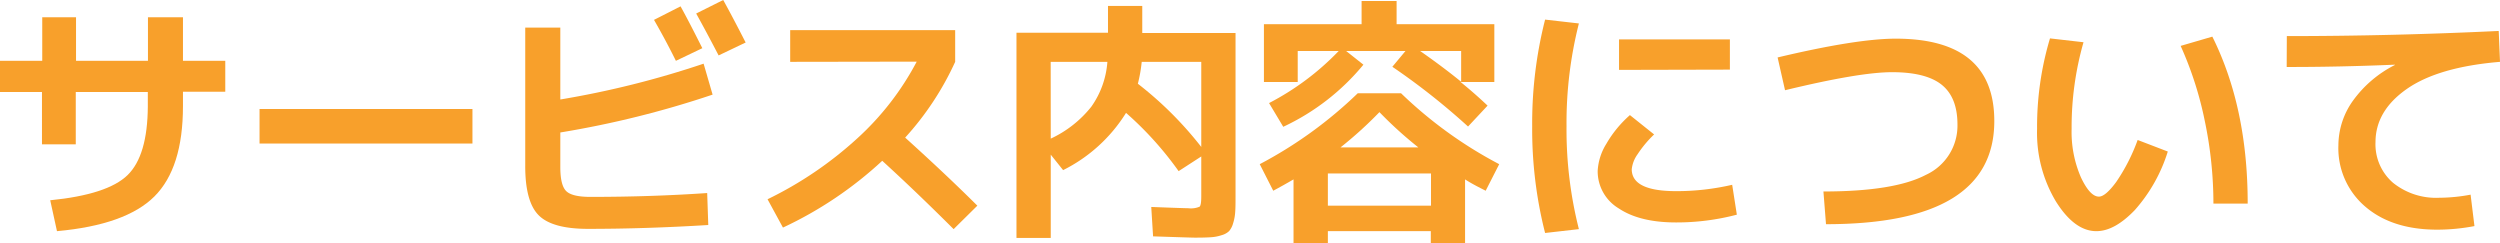
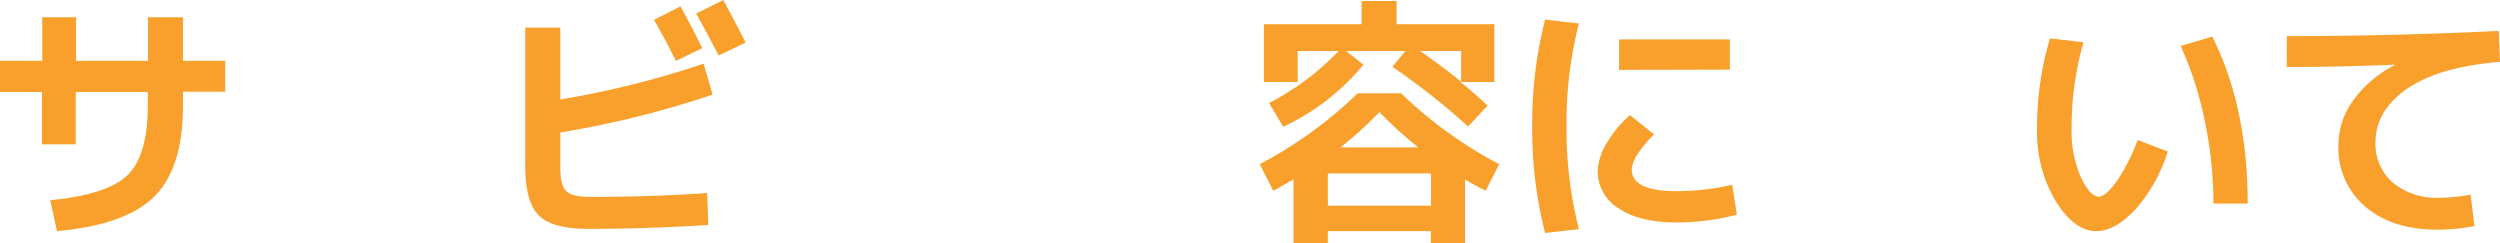
<svg xmlns="http://www.w3.org/2000/svg" viewBox="0 0 369.88 35.96">
  <defs>
    <style>.cls-1{fill:#f8a02b;}</style>
  </defs>
  <g id="レイヤー_2" data-name="レイヤー 2">
    <g id="レイヤー_1-2" data-name="レイヤー 1">
      <path class="cls-1" d="M0,9H6.25V2.55h5V9H21.89V2.55h5.18V9h6.26v4.57H27.07v2.14q0,9.15-4.23,13.36T8.43,34.2l-1-4.57q8.48-.84,11.44-3.72t3-10.16V13.61H11.21v7.74h-5V13.61H0Z" />
-       <path class="cls-1" d="M38.4,21.24V16.13H69.9v5.11Z" />
      <path class="cls-1" d="M77.71,4.08H82.9V14.72a136.65,136.65,0,0,0,21.2-5.3L105.43,14a143.11,143.11,0,0,1-22.53,5.6v5.11c0,1.81.29,3,.88,3.57s1.77.85,3.58.85q9,0,17.27-.57l.16,4.73q-9.27.57-17.81.57-5.26,0-7.27-2t-2-7.32Zm26.2,3.05L100,9q-1.48-3-3.24-6.06l3.93-2C101.6,2.58,102.66,4.64,103.91,7.13Zm6.41-.84-4,1.91Q104.6,4.89,103,2l4-2Q108.37,2.47,110.32,6.29Z" />
-       <path class="cls-1" d="M116.91,9.15V4.46h24.41V9.15a43.3,43.3,0,0,1-7.4,11.21Q140,25.85,144.6,30.43l-3.51,3.47q-5.57-5.56-10.56-10.11a57.16,57.16,0,0,1-14.69,9.88l-2.28-4.19a55.56,55.56,0,0,0,13.27-9,41.38,41.38,0,0,0,8.8-11.36Z" />
-       <path class="cls-1" d="M163.93.88H169v4h13.8V28.9c0,1.05,0,1.87-.05,2.46a6.86,6.86,0,0,1-.31,1.68,3,3,0,0,1-.59,1.15,2.58,2.58,0,0,1-1.09.6,6.22,6.22,0,0,1-1.6.31q-.85.06-2.34.06c-.46,0-2.53-.07-6.22-.19l-.27-4.35c3.36.13,5.19.19,5.5.19a3.26,3.26,0,0,0,1.65-.23c.17-.15.25-.66.25-1.52V23.15l-3.35,2.17a50,50,0,0,0-7.78-8.62,23.09,23.09,0,0,1-9.31,8.47l-1.83-2.29V35.2h-5.07V4.84h13.54Zm-8.47,19.63a16.58,16.58,0,0,0,6-4.72,13.08,13.08,0,0,0,2.38-6.64h-8.39Zm12.89-8.12a53.2,53.2,0,0,1,9.38,9.35V9.15h-8.81A22.26,22.26,0,0,1,168.35,12.39Z" />
      <path class="cls-1" d="M196.46,34.2V36h-5.08V26.54c-1.09.64-2.11,1.2-3,1.68l-2-3.93A63.11,63.11,0,0,0,200.88,13.8h6.41a63.05,63.05,0,0,0,14.52,10.49l-2,3.93c-.94-.48-2-1-3.05-1.68V36h-5.07V34.2Zm5.26-24.63a34,34,0,0,1-11.86,9.19l-2.1-3.51a39.4,39.4,0,0,0,10.3-7.7H192v4.58h-5V3.58h14.45V.15h5.18V3.58h14.46v8.55h-5c1.32,1.06,2.66,2.23,4,3.5l-2.89,3.09A100.94,100.94,0,0,0,206,9.88l1.94-2.33h-8.77Zm10,20.86V25.66H196.46v4.77Zm-1.87-8.62a58.85,58.85,0,0,1-5.76-5.22,58.85,58.85,0,0,1-5.76,5.22Zm6.33-9.72V7.55h-6.06C212.19,9,214.21,10.49,216.17,12.09Z" />
      <path class="cls-1" d="M233.6,3.47a59.82,59.82,0,0,0-1.83,15.21A59.85,59.85,0,0,0,233.6,33.9l-5,.57a62.23,62.23,0,0,1-1.91-15.79A62.21,62.21,0,0,1,228.6,2.9Zm22.68,23.87.69,4.42a35.06,35.06,0,0,1-9,1.15q-5.37,0-8.48-2.08a6.4,6.4,0,0,1-3.11-5.55,8.41,8.41,0,0,1,1.28-4,16.86,16.86,0,0,1,3.49-4.25l3.58,2.86a16.75,16.75,0,0,0-2.44,2.92,4.64,4.64,0,0,0-.87,2.23q0,3.24,6.55,3.24A36.53,36.53,0,0,0,256.28,27.34Zm-16.74-17V5.83h16.4V10.3Z" />
-       <path class="cls-1" d="M264.1,13.35,263,8.5q11.65-2.77,17.46-2.78,14.61,0,14.6,12.2,0,15.25-24.9,15.25l-.38-4.84q10.49,0,15.16-2.46a8,8,0,0,0,4.67-7.45q0-4-2.32-5.87t-7.36-1.87Q275.12,10.68,264.1,13.35Z" />
      <path class="cls-1" d="M308.26,6.25a45.65,45.65,0,0,0-1.76,12.82,16.85,16.85,0,0,0,1.36,7.13c.9,1.93,1.8,2.89,2.68,2.89.64,0,1.49-.72,2.56-2.17a27.59,27.59,0,0,0,3.17-6.21l4.46,1.71a23.58,23.58,0,0,1-4.88,8.66c-2,2.08-3.88,3.12-5.69,3.12q-3.24,0-6-4.42a19.76,19.76,0,0,1-2.77-10.71A45.52,45.52,0,0,1,303.3,5.68Zm14.37.54,4.69-1.37q5.24,10.52,5.23,24.7h-5.07a59.73,59.73,0,0,0-1.28-12.24A52.06,52.06,0,0,0,322.63,6.79Z" />
      <path class="cls-1" d="M338.34,5.34q15.41,0,31.35-.76l.19,4.57q-9.12.76-13.77,4t-4.65,7.89a7.52,7.52,0,0,0,2.59,6,10.15,10.15,0,0,0,6.83,2.22,25.77,25.77,0,0,0,4.65-.46l.57,4.65a29.45,29.45,0,0,1-5.49.53q-6.67,0-10.64-3.39a11.35,11.35,0,0,1-4-9.08,11.41,11.41,0,0,1,2.17-6.63,17.18,17.18,0,0,1,6.18-5.26V9.57q-8.36.35-16,.34Z" />
    </g>
  </g>
</svg>